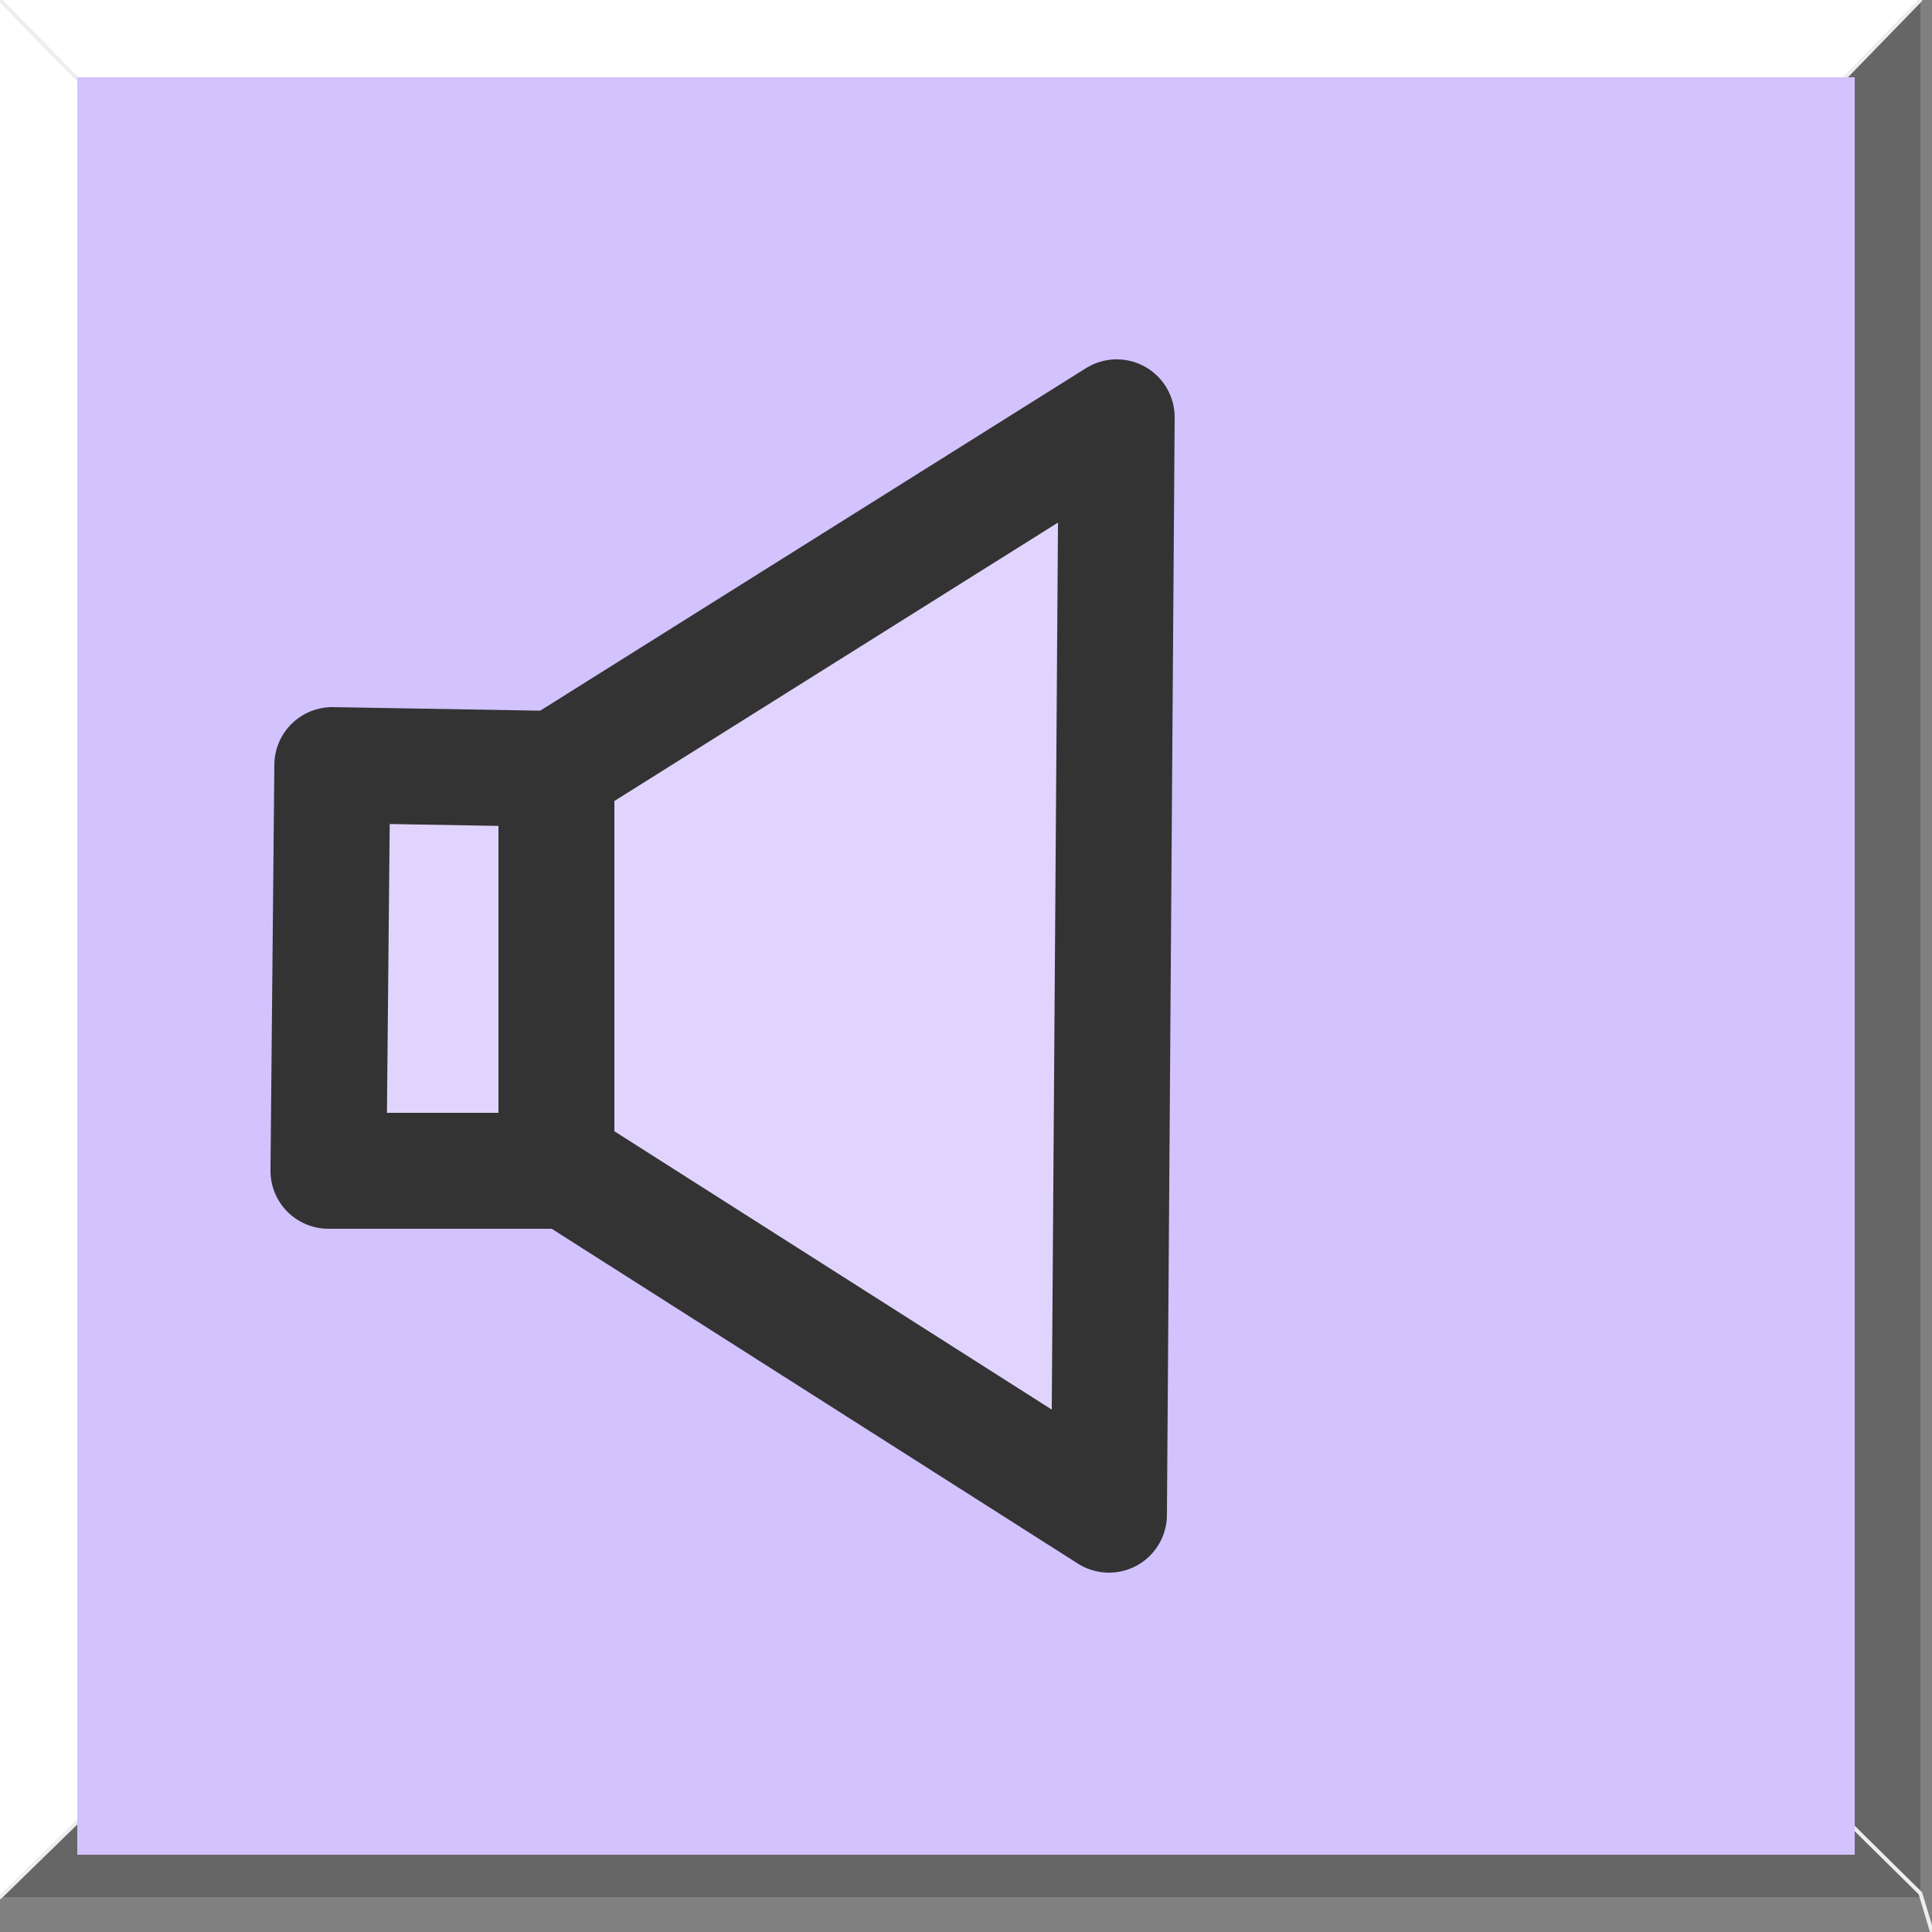
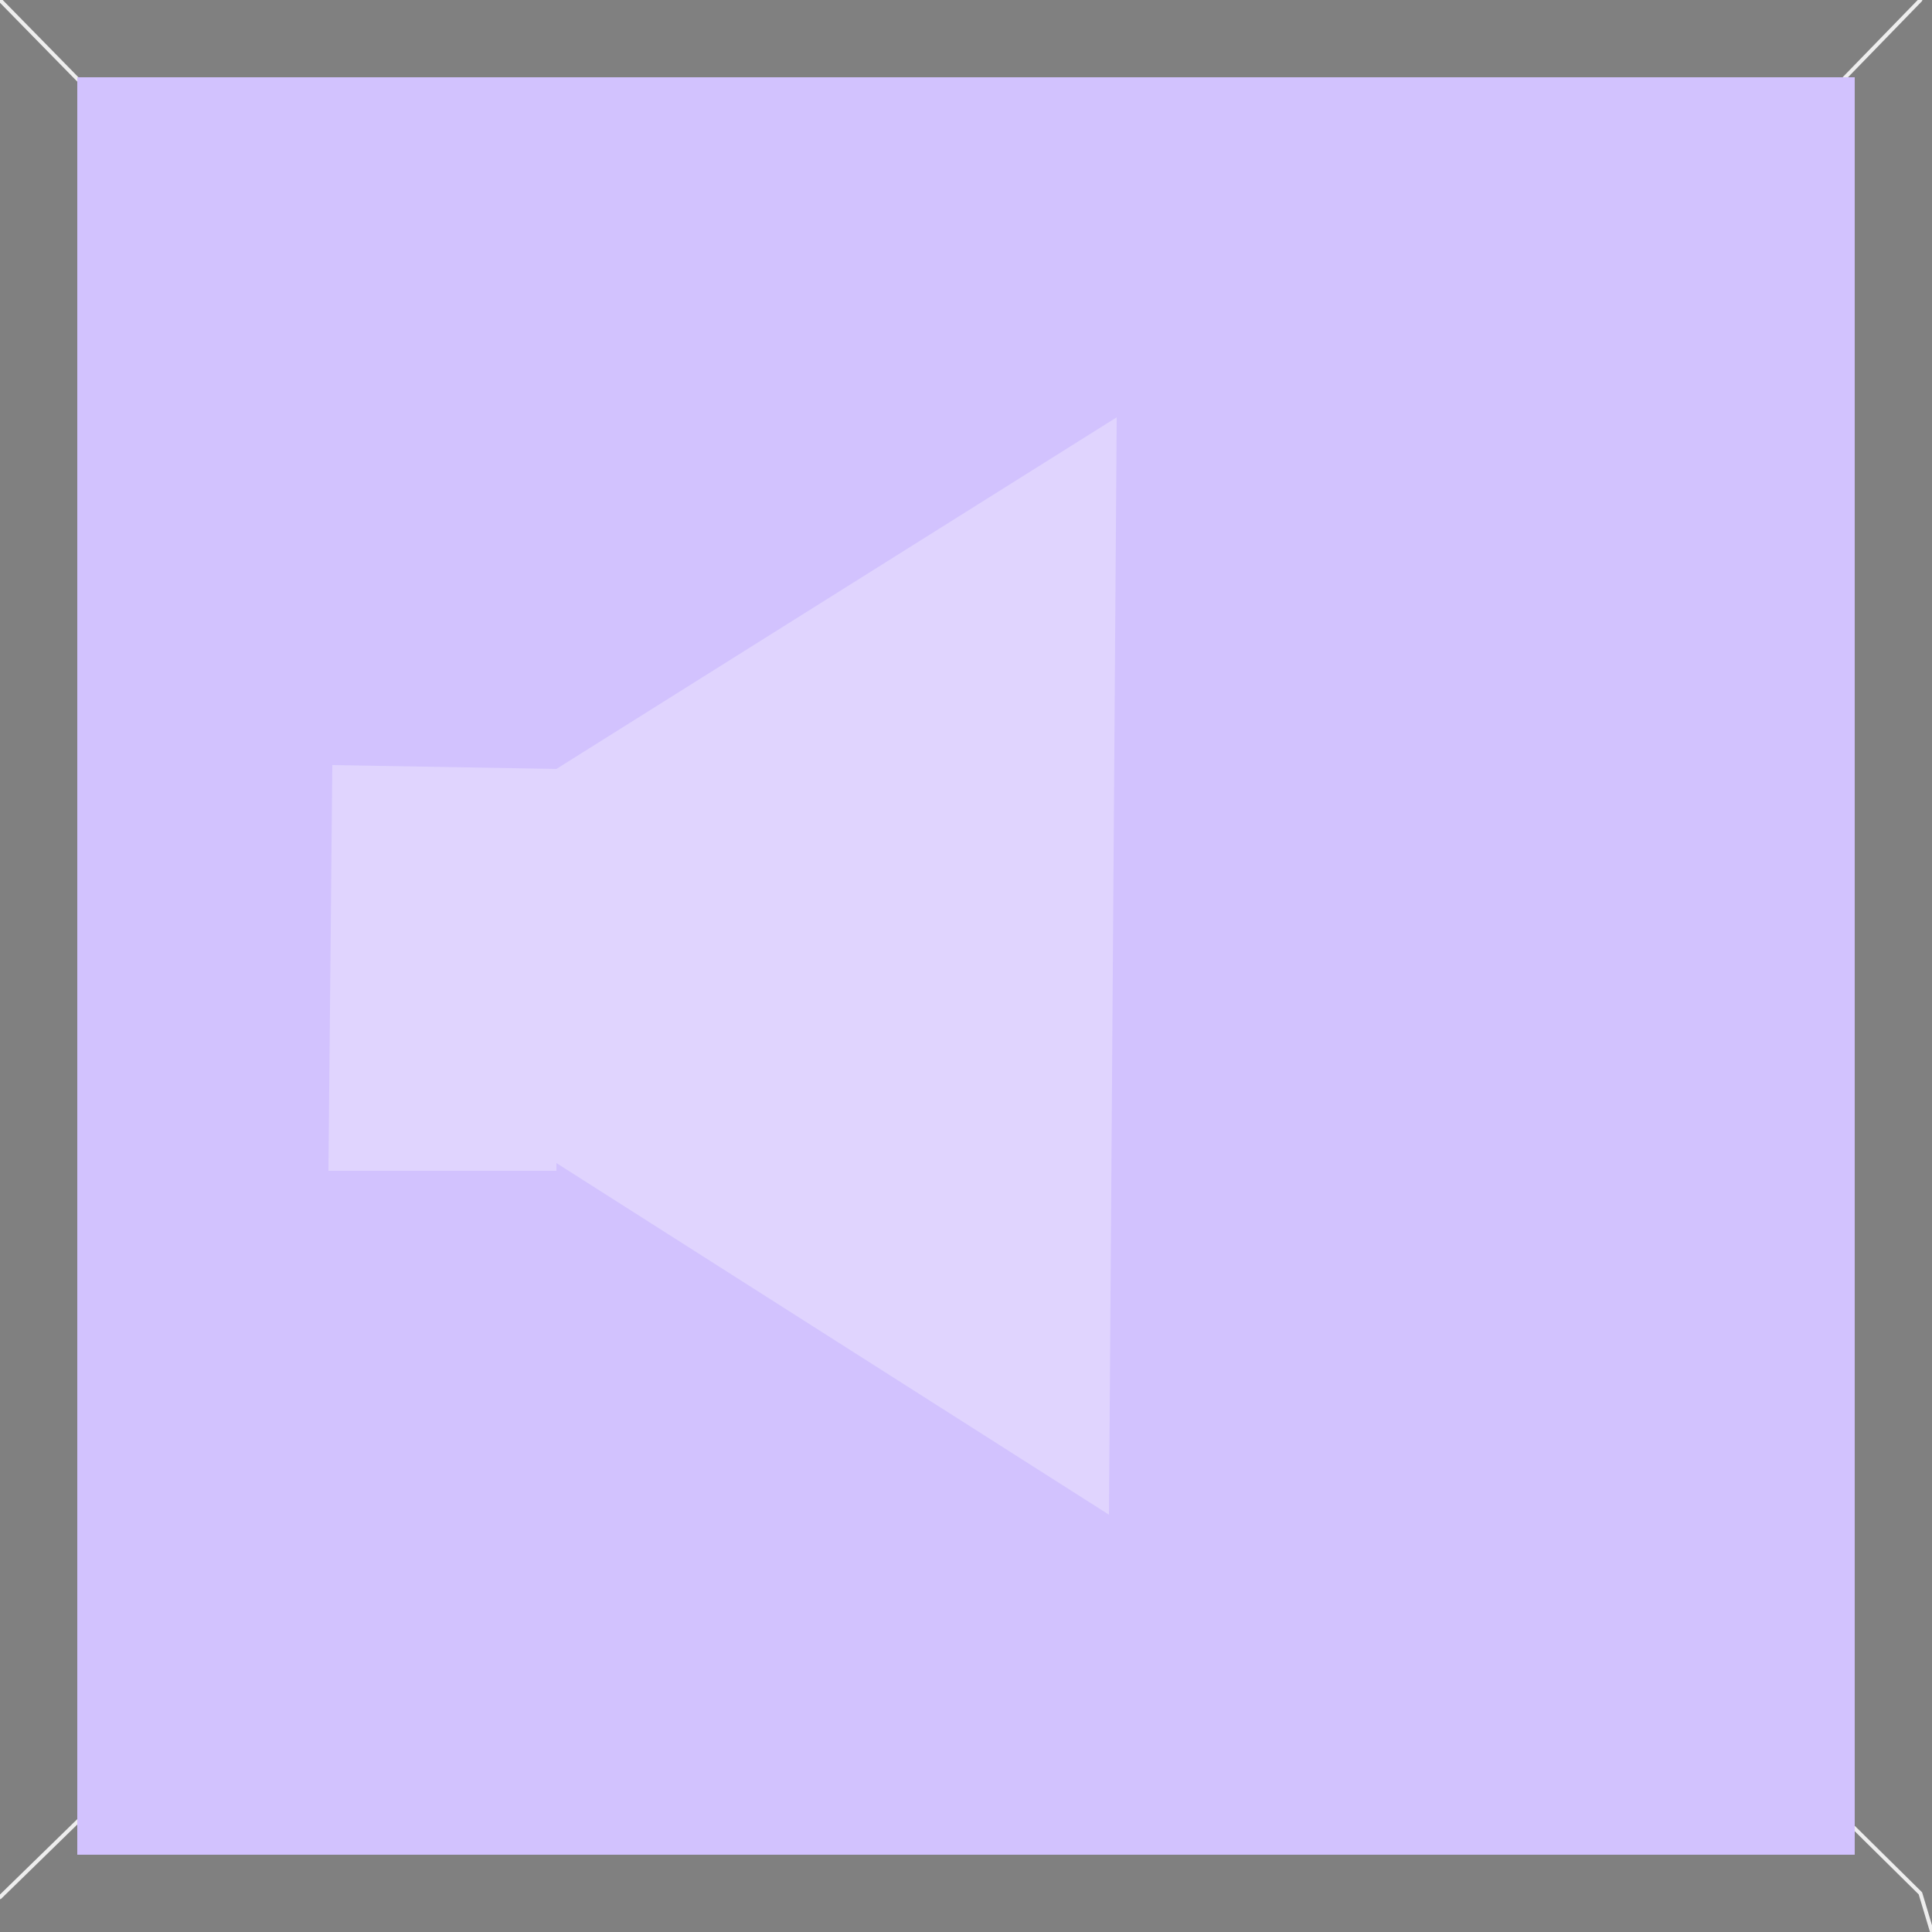
<svg xmlns="http://www.w3.org/2000/svg" height="25.0px" width="25.0px">
  <rect width="100%" height="100%" fill="#808080" stroke="none" />
  <g transform="matrix(1.0, 0.0, 0.0, 1.0, 12.5, 12.5)">
-     <path d="M12.35 -12.5 L12.35 12.0 0.2 0.0 12.35 12.0 12.35 12.05 -12.5 12.05 -0.2 0.05 -0.25 0.0 0.2 0.0 12.35 -12.5" fill="#666666" fill-rule="evenodd" stroke="none" />
-     <path d="M-12.5 12.05 L-12.5 -12.5 12.35 -12.5 0.2 0.0 -0.25 0.0 -0.2 0.05 -12.5 12.05 M-12.5 -12.5 L-0.25 0.0 -12.5 -12.5" fill="#ffffff" fill-rule="evenodd" stroke="none" />
+     <path d="M-12.5 12.05 M-12.5 -12.5 L-0.25 0.0 -12.5 -12.5" fill="#ffffff" fill-rule="evenodd" stroke="none" />
    <path d="M12.35 12.0 L12.5 12.5 M12.35 12.0 L0.2 0.0 -0.25 0.0 -0.2 0.05 -12.5 12.05 M12.35 -12.5 L0.2 0.0 M-0.25 0.0 L-12.5 -12.5" fill="none" stroke="#eeeeee" stroke-linecap="round" stroke-linejoin="round" stroke-width="0.05" />
    <path d="M11.5 -11.5 L11.5 11.5 -11.5 11.5 -11.5 -11.5 11.5 -11.5" fill="#d2c2fe" fill-rule="evenodd" stroke="none" />
    <path d="M-5.3 -2.55 L1.95 -7.1 1.85 7.1 -5.3 2.55 -5.3 2.65 -8.25 2.65 -8.2 -2.6 -5.3 -2.55 -5.3 2.55 -5.3 -2.55" fill="#ffffff" fill-opacity="0.302" fill-rule="evenodd" stroke="none" />
-     <path d="M-5.3 -2.55 L1.95 -7.1 1.85 7.1 -5.3 2.55 -5.3 2.65 -8.25 2.65 -8.2 -2.6 -5.3 -2.55 -5.3 2.55" fill="none" stroke="#333333" stroke-linecap="round" stroke-linejoin="round" stroke-width="1.5" />
  </g>
</svg>